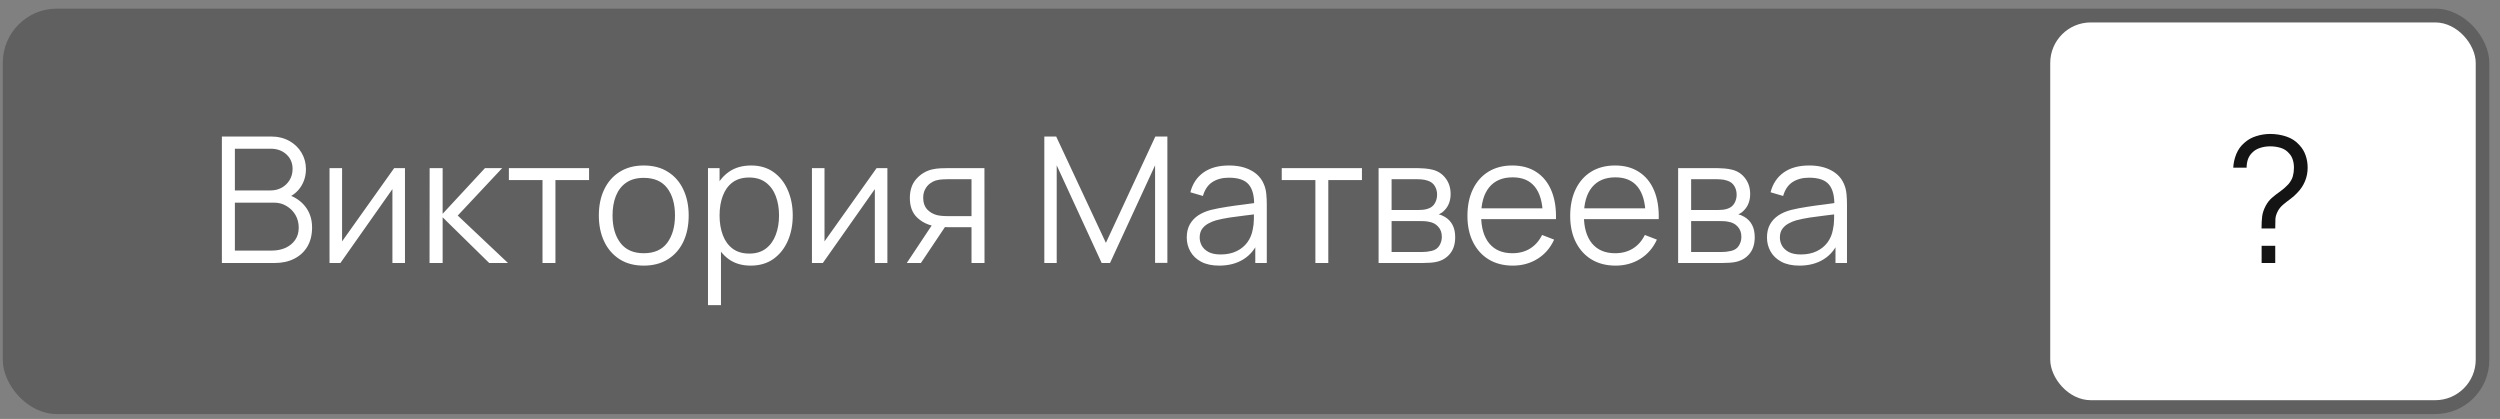
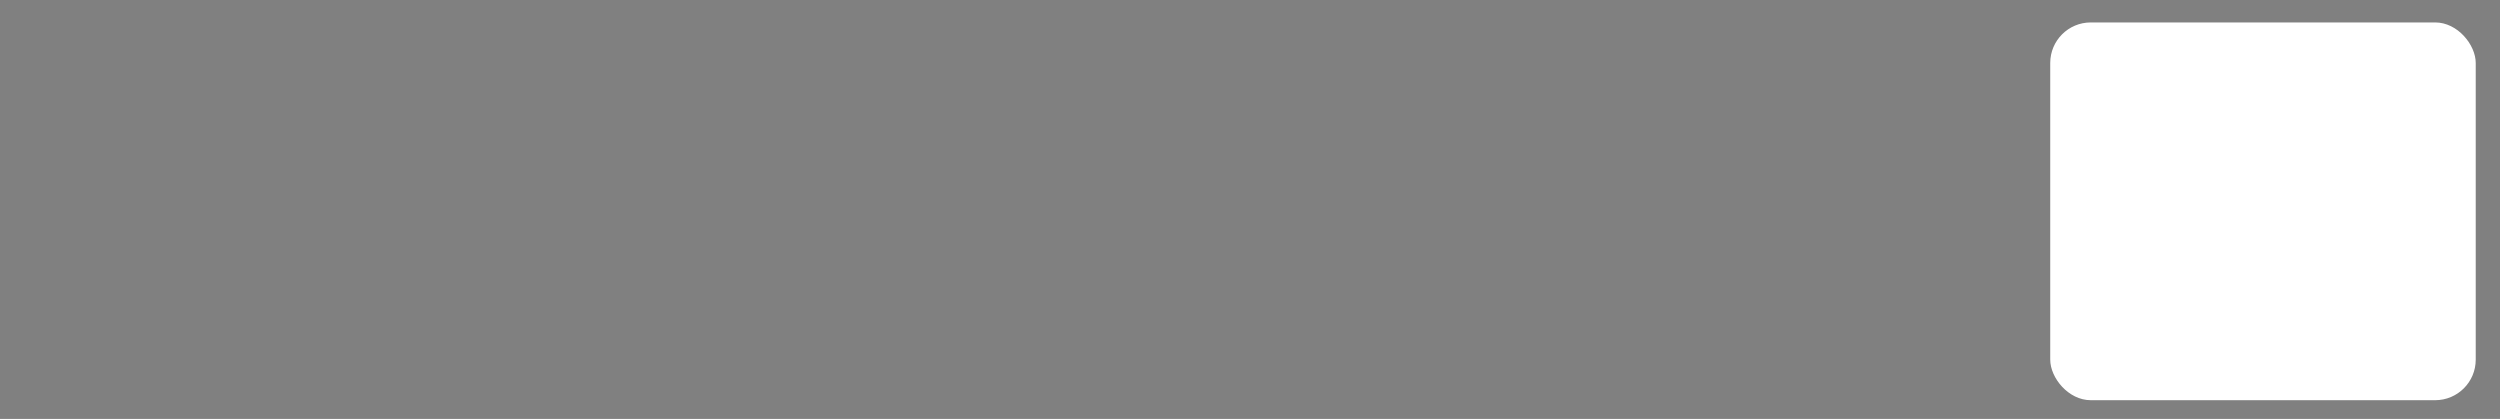
<svg xmlns="http://www.w3.org/2000/svg" width="185" height="31" viewBox="0 0 185 31" fill="none">
  <rect x="0" y="0" width="185" height="31" fill="#808080" stroke="none" />
-   <rect x="0.208" y="0.639" width="184" height="30" rx="4" fill="#171717" fill-opacity="0.3" />
  <rect x="151.717" y="1.66" width="31.487" height="27.955" rx="3" fill="white" />
-   <path d="M16.419 19.461V10.101H20.032C20.557 10.101 21.014 10.209 21.404 10.426C21.794 10.643 22.097 10.935 22.314 11.303C22.531 11.667 22.639 12.07 22.639 12.512C22.639 13.015 22.505 13.464 22.236 13.858C21.967 14.248 21.608 14.519 21.157 14.67L21.144 14.352C21.751 14.525 22.227 14.829 22.574 15.262C22.921 15.695 23.094 16.22 23.094 16.835C23.094 17.377 22.979 17.845 22.75 18.239C22.52 18.629 22.197 18.93 21.781 19.142C21.365 19.355 20.882 19.461 20.331 19.461H16.419ZM17.381 18.544H20.098C20.479 18.544 20.821 18.477 21.125 18.343C21.428 18.204 21.666 18.009 21.84 17.758C22.017 17.507 22.106 17.203 22.106 16.848C22.106 16.501 22.026 16.189 21.866 15.912C21.705 15.635 21.486 15.414 21.209 15.249C20.936 15.08 20.624 14.995 20.273 14.995H17.381V18.544ZM17.381 14.092H20.026C20.325 14.092 20.598 14.025 20.845 13.89C21.092 13.752 21.287 13.563 21.43 13.325C21.577 13.087 21.651 12.811 21.651 12.499C21.651 12.057 21.497 11.698 21.189 11.42C20.886 11.143 20.498 11.004 20.026 11.004H17.381V14.092ZM29.968 12.441V19.461H29.039V13.994L25.191 19.461H24.385V12.441H25.314V17.862L29.169 12.441H29.968ZM31.786 19.461L31.793 12.441H32.755V15.821L35.888 12.441H37.161L33.873 15.951L37.59 19.461H36.2L32.755 16.081V19.461H31.786ZM40.146 19.461V13.325H37.657V12.441H43.591V13.325H41.102V19.461H40.146ZM47.635 19.656C46.938 19.656 46.342 19.498 45.848 19.181C45.354 18.865 44.974 18.427 44.71 17.868C44.446 17.309 44.314 16.668 44.314 15.944C44.314 15.208 44.448 14.562 44.717 14.007C44.985 13.453 45.367 13.022 45.861 12.714C46.359 12.402 46.95 12.246 47.635 12.246C48.337 12.246 48.935 12.404 49.429 12.72C49.928 13.032 50.307 13.468 50.567 14.027C50.831 14.582 50.963 15.221 50.963 15.944C50.963 16.681 50.831 17.329 50.567 17.888C50.302 18.443 49.921 18.876 49.423 19.188C48.924 19.5 48.328 19.656 47.635 19.656ZM47.635 18.739C48.415 18.739 48.996 18.482 49.377 17.966C49.758 17.446 49.949 16.772 49.949 15.944C49.949 15.095 49.756 14.419 49.371 13.916C48.989 13.414 48.411 13.162 47.635 13.162C47.111 13.162 46.678 13.282 46.335 13.52C45.997 13.754 45.744 14.081 45.575 14.501C45.41 14.917 45.328 15.398 45.328 15.944C45.328 16.789 45.523 17.468 45.913 17.979C46.303 18.486 46.877 18.739 47.635 18.739ZM55.55 19.656C54.904 19.656 54.358 19.493 53.911 19.168C53.465 18.839 53.127 18.395 52.898 17.836C52.668 17.273 52.553 16.642 52.553 15.944C52.553 15.234 52.668 14.601 52.898 14.046C53.132 13.487 53.474 13.048 53.925 12.727C54.375 12.406 54.93 12.246 55.589 12.246C56.23 12.246 56.78 12.408 57.239 12.733C57.699 13.058 58.05 13.5 58.292 14.059C58.539 14.618 58.663 15.247 58.663 15.944C58.663 16.646 58.539 17.277 58.292 17.836C58.045 18.395 57.69 18.839 57.227 19.168C56.763 19.493 56.204 19.656 55.55 19.656ZM52.391 22.581V12.441H53.248V17.725H53.352V22.581H52.391ZM55.452 18.765C55.942 18.765 56.349 18.642 56.674 18.395C56.999 18.148 57.242 17.812 57.402 17.387C57.567 16.958 57.649 16.477 57.649 15.944C57.649 15.416 57.569 14.939 57.408 14.514C57.248 14.09 57.003 13.754 56.674 13.507C56.349 13.26 55.935 13.136 55.432 13.136C54.943 13.136 54.535 13.256 54.211 13.494C53.89 13.732 53.649 14.064 53.489 14.488C53.329 14.909 53.248 15.394 53.248 15.944C53.248 16.486 53.329 16.971 53.489 17.4C53.649 17.825 53.892 18.159 54.217 18.401C54.542 18.644 54.954 18.765 55.452 18.765ZM65.667 12.441V19.461H64.738V13.994L60.89 19.461H60.084V12.441H61.013V17.862L64.868 12.441H65.667ZM71.892 19.461V16.815H70.254C70.064 16.815 69.866 16.809 69.663 16.796C69.463 16.779 69.277 16.755 69.104 16.724C68.61 16.629 68.189 16.412 67.843 16.074C67.5 15.732 67.329 15.26 67.329 14.657C67.329 14.068 67.49 13.596 67.81 13.24C68.131 12.881 68.519 12.647 68.974 12.538C69.182 12.491 69.392 12.463 69.604 12.454C69.821 12.445 70.007 12.441 70.163 12.441H72.848L72.854 19.461H71.892ZM67.102 19.461L69.058 16.516H70.118L68.148 19.461H67.102ZM70.202 15.996H71.892V13.26H70.202C70.098 13.26 69.953 13.264 69.767 13.273C69.58 13.282 69.405 13.31 69.24 13.357C69.097 13.401 68.954 13.477 68.811 13.585C68.672 13.689 68.555 13.83 68.46 14.007C68.365 14.181 68.317 14.393 68.317 14.644C68.317 14.995 68.412 15.277 68.603 15.489C68.798 15.697 69.041 15.84 69.331 15.918C69.487 15.953 69.643 15.975 69.799 15.983C69.955 15.992 70.09 15.996 70.202 15.996ZM77.28 19.461V10.101H78.157L81.836 17.972L85.496 10.101H86.386V19.454H85.476V12.233L82.142 19.461H81.524L78.196 12.233V19.461H77.28ZM90.219 19.656C89.69 19.656 89.246 19.561 88.886 19.37C88.531 19.179 88.265 18.926 88.087 18.609C87.909 18.293 87.82 17.949 87.82 17.576C87.82 17.195 87.896 16.87 88.048 16.601C88.204 16.328 88.414 16.105 88.678 15.931C88.947 15.758 89.257 15.626 89.608 15.535C89.963 15.448 90.356 15.372 90.784 15.307C91.218 15.238 91.64 15.18 92.052 15.132C92.468 15.08 92.832 15.03 93.144 14.982L92.806 15.19C92.819 14.497 92.685 13.984 92.403 13.65C92.121 13.316 91.632 13.149 90.934 13.149C90.453 13.149 90.046 13.258 89.712 13.474C89.383 13.691 89.151 14.033 89.016 14.501L88.087 14.228C88.247 13.6 88.57 13.113 89.055 12.766C89.541 12.419 90.171 12.246 90.947 12.246C91.588 12.246 92.132 12.367 92.579 12.61C93.029 12.848 93.348 13.195 93.534 13.65C93.621 13.854 93.677 14.081 93.703 14.332C93.729 14.584 93.742 14.839 93.742 15.099V19.461H92.891V17.699L93.138 17.803C92.899 18.406 92.529 18.865 92.026 19.181C91.523 19.498 90.921 19.656 90.219 19.656ZM90.329 18.83C90.776 18.83 91.166 18.75 91.499 18.59C91.833 18.43 92.102 18.211 92.305 17.933C92.509 17.652 92.641 17.335 92.702 16.984C92.754 16.759 92.782 16.512 92.787 16.243C92.791 15.97 92.793 15.767 92.793 15.632L93.157 15.821C92.832 15.864 92.479 15.908 92.097 15.951C91.721 15.994 91.348 16.044 90.98 16.1C90.615 16.157 90.286 16.224 89.992 16.302C89.792 16.358 89.599 16.438 89.413 16.542C89.227 16.642 89.073 16.776 88.951 16.945C88.835 17.114 88.776 17.325 88.776 17.576C88.776 17.78 88.826 17.977 88.925 18.167C89.029 18.358 89.194 18.516 89.419 18.642C89.649 18.768 89.953 18.83 90.329 18.83ZM97.339 19.461V13.325H94.849V12.441H100.784V13.325H98.294V19.461H97.339ZM102.016 19.461V12.441H104.909C105.056 12.441 105.234 12.45 105.442 12.467C105.654 12.484 105.851 12.517 106.033 12.564C106.428 12.668 106.744 12.881 106.982 13.201C107.225 13.522 107.346 13.908 107.346 14.358C107.346 14.61 107.307 14.835 107.229 15.034C107.156 15.229 107.05 15.398 106.911 15.541C106.846 15.615 106.774 15.68 106.696 15.736C106.618 15.788 106.543 15.832 106.469 15.866C106.608 15.892 106.757 15.953 106.917 16.048C107.169 16.196 107.359 16.395 107.489 16.646C107.619 16.893 107.684 17.195 107.684 17.55C107.684 18.031 107.57 18.423 107.34 18.726C107.11 19.03 106.803 19.238 106.417 19.35C106.244 19.398 106.055 19.428 105.851 19.441C105.652 19.454 105.464 19.461 105.286 19.461H102.016ZM102.978 18.648H105.24C105.331 18.648 105.446 18.642 105.585 18.629C105.724 18.612 105.847 18.59 105.955 18.564C106.211 18.499 106.397 18.369 106.514 18.174C106.636 17.975 106.696 17.758 106.696 17.524C106.696 17.216 106.605 16.965 106.423 16.77C106.246 16.571 106.007 16.449 105.708 16.406C105.609 16.384 105.505 16.371 105.396 16.367C105.288 16.363 105.191 16.36 105.104 16.36H102.978V18.648ZM102.978 15.541H104.941C105.054 15.541 105.18 15.535 105.318 15.522C105.461 15.505 105.585 15.476 105.689 15.437C105.914 15.359 106.079 15.225 106.183 15.034C106.291 14.844 106.345 14.636 106.345 14.41C106.345 14.163 106.287 13.947 106.17 13.76C106.057 13.574 105.886 13.444 105.656 13.37C105.5 13.314 105.331 13.282 105.149 13.273C104.972 13.264 104.859 13.26 104.811 13.26H102.978V15.541ZM111.95 19.656C111.266 19.656 110.672 19.504 110.169 19.201C109.671 18.898 109.283 18.471 109.006 17.92C108.729 17.37 108.59 16.724 108.59 15.983C108.59 15.216 108.726 14.553 108.999 13.994C109.272 13.435 109.656 13.004 110.15 12.701C110.648 12.398 111.235 12.246 111.911 12.246C112.605 12.246 113.196 12.406 113.686 12.727C114.176 13.043 114.546 13.498 114.797 14.092C115.049 14.686 115.164 15.394 115.142 16.217H114.167V15.879C114.15 14.969 113.952 14.283 113.575 13.819C113.203 13.355 112.657 13.123 111.937 13.123C111.183 13.123 110.605 13.368 110.202 13.858C109.803 14.348 109.604 15.045 109.604 15.951C109.604 16.835 109.803 17.522 110.202 18.011C110.605 18.497 111.175 18.739 111.911 18.739C112.414 18.739 112.852 18.625 113.224 18.395C113.601 18.161 113.898 17.825 114.115 17.387L115.005 17.732C114.728 18.343 114.319 18.817 113.777 19.155C113.24 19.489 112.631 19.656 111.95 19.656ZM109.266 16.217V15.418H114.628V16.217H109.266ZM119.555 19.656C118.87 19.656 118.277 19.504 117.774 19.201C117.276 18.898 116.888 18.471 116.61 17.92C116.333 17.37 116.194 16.724 116.194 15.983C116.194 15.216 116.331 14.553 116.604 13.994C116.877 13.435 117.26 13.004 117.754 12.701C118.253 12.398 118.84 12.246 119.516 12.246C120.209 12.246 120.801 12.406 121.29 12.727C121.78 13.043 122.151 13.498 122.402 14.092C122.653 14.686 122.768 15.394 122.746 16.217H121.771V15.879C121.754 14.969 121.557 14.283 121.18 13.819C120.807 13.355 120.261 13.123 119.542 13.123C118.788 13.123 118.209 13.368 117.806 13.858C117.408 14.348 117.208 15.045 117.208 15.951C117.208 16.835 117.408 17.522 117.806 18.011C118.209 18.497 118.779 18.739 119.516 18.739C120.019 18.739 120.456 18.625 120.829 18.395C121.206 18.161 121.503 17.825 121.719 17.387L122.61 17.732C122.333 18.343 121.923 18.817 121.381 19.155C120.844 19.489 120.235 19.656 119.555 19.656ZM116.87 16.217V15.418H122.233V16.217H116.87ZM124.182 19.461V12.441H127.075C127.222 12.441 127.4 12.45 127.608 12.467C127.82 12.484 128.017 12.517 128.199 12.564C128.594 12.668 128.91 12.881 129.148 13.201C129.391 13.522 129.512 13.908 129.512 14.358C129.512 14.61 129.473 14.835 129.395 15.034C129.322 15.229 129.216 15.398 129.077 15.541C129.012 15.615 128.94 15.68 128.862 15.736C128.784 15.788 128.709 15.832 128.635 15.866C128.774 15.892 128.923 15.953 129.083 16.048C129.335 16.196 129.525 16.395 129.655 16.646C129.785 16.893 129.85 17.195 129.85 17.55C129.85 18.031 129.736 18.423 129.506 18.726C129.276 19.03 128.969 19.238 128.583 19.35C128.41 19.398 128.221 19.428 128.017 19.441C127.818 19.454 127.63 19.461 127.452 19.461H124.182ZM125.144 18.648H127.406C127.497 18.648 127.612 18.642 127.751 18.629C127.89 18.612 128.013 18.59 128.121 18.564C128.377 18.499 128.563 18.369 128.68 18.174C128.802 17.975 128.862 17.758 128.862 17.524C128.862 17.216 128.771 16.965 128.589 16.77C128.412 16.571 128.173 16.449 127.874 16.406C127.775 16.384 127.671 16.371 127.562 16.367C127.454 16.363 127.357 16.36 127.27 16.36H125.144V18.648ZM125.144 15.541H127.107C127.22 15.541 127.346 15.535 127.484 15.522C127.627 15.505 127.751 15.476 127.855 15.437C128.08 15.359 128.245 15.225 128.349 15.034C128.457 14.844 128.511 14.636 128.511 14.41C128.511 14.163 128.453 13.947 128.336 13.76C128.223 13.574 128.052 13.444 127.822 13.37C127.666 13.314 127.497 13.282 127.315 13.273C127.138 13.264 127.025 13.26 126.977 13.26H125.144V15.541ZM133.154 19.656C132.626 19.656 132.182 19.561 131.822 19.37C131.467 19.179 131.2 18.926 131.022 18.609C130.845 18.293 130.756 17.949 130.756 17.576C130.756 17.195 130.832 16.87 130.983 16.601C131.139 16.328 131.35 16.105 131.614 15.931C131.883 15.758 132.192 15.626 132.543 15.535C132.899 15.448 133.291 15.372 133.72 15.307C134.153 15.238 134.576 15.18 134.987 15.132C135.403 15.08 135.767 15.03 136.079 14.982L135.741 15.19C135.754 14.497 135.62 13.984 135.338 13.65C135.057 13.316 134.567 13.149 133.869 13.149C133.388 13.149 132.981 13.258 132.647 13.474C132.318 13.691 132.086 14.033 131.952 14.501L131.022 14.228C131.183 13.6 131.506 13.113 131.991 12.766C132.476 12.419 133.107 12.246 133.882 12.246C134.524 12.246 135.068 12.367 135.514 12.61C135.965 12.848 136.283 13.195 136.469 13.65C136.556 13.854 136.612 14.081 136.638 14.332C136.664 14.584 136.677 14.839 136.677 15.099V19.461H135.826V17.699L136.073 17.803C135.835 18.406 135.464 18.865 134.961 19.181C134.459 19.498 133.856 19.656 133.154 19.656ZM133.265 18.83C133.711 18.83 134.101 18.75 134.435 18.59C134.769 18.43 135.037 18.211 135.241 17.933C135.445 17.652 135.577 17.335 135.637 16.984C135.689 16.759 135.718 16.512 135.722 16.243C135.726 15.97 135.728 15.767 135.728 15.632L136.092 15.821C135.767 15.864 135.414 15.908 135.033 15.951C134.656 15.994 134.283 16.044 133.915 16.1C133.551 16.157 133.222 16.224 132.927 16.302C132.728 16.358 132.535 16.438 132.348 16.542C132.162 16.642 132.008 16.776 131.887 16.945C131.77 17.114 131.711 17.325 131.711 17.576C131.711 17.78 131.761 17.977 131.861 18.167C131.965 18.358 132.13 18.516 132.355 18.642C132.585 18.768 132.888 18.83 133.265 18.83Z" fill="white" />
-   <path d="M167.354 16.906C167.354 16.568 167.369 16.272 167.399 16.016C167.434 15.756 167.521 15.496 167.659 15.236C167.789 14.989 167.95 14.785 168.14 14.625C168.331 14.46 168.53 14.306 168.738 14.163C168.946 14.016 169.144 13.843 169.33 13.643C169.499 13.448 169.612 13.251 169.668 13.052C169.724 12.853 169.752 12.642 169.752 12.421C169.752 12.2 169.724 12.003 169.668 11.83C169.616 11.657 169.534 11.507 169.421 11.381C169.248 11.169 169.035 11.024 168.784 10.946C168.533 10.868 168.27 10.829 167.997 10.829C167.729 10.829 167.477 10.868 167.243 10.946C167.014 11.02 166.823 11.134 166.671 11.29C166.524 11.429 166.416 11.596 166.346 11.791C166.281 11.986 166.249 12.192 166.249 12.408H165.261C165.278 12.066 165.352 11.732 165.482 11.407C165.616 11.078 165.811 10.803 166.067 10.582C166.323 10.348 166.619 10.179 166.957 10.075C167.3 9.967 167.644 9.912 167.991 9.912C168.416 9.912 168.819 9.977 169.2 10.107C169.581 10.233 169.902 10.445 170.162 10.744C170.37 10.965 170.522 11.219 170.617 11.505C170.717 11.787 170.766 12.088 170.766 12.408C170.766 12.768 170.699 13.106 170.565 13.422C170.431 13.739 170.242 14.02 169.999 14.267C169.852 14.428 169.685 14.577 169.499 14.716C169.313 14.85 169.133 14.991 168.959 15.138C168.79 15.281 168.66 15.437 168.569 15.606C168.457 15.814 168.394 16.012 168.381 16.198C168.372 16.384 168.368 16.62 168.368 16.906H167.354ZM167.36 19.461V18.187H168.368V19.461H167.36Z" fill="#141414" />
</svg>